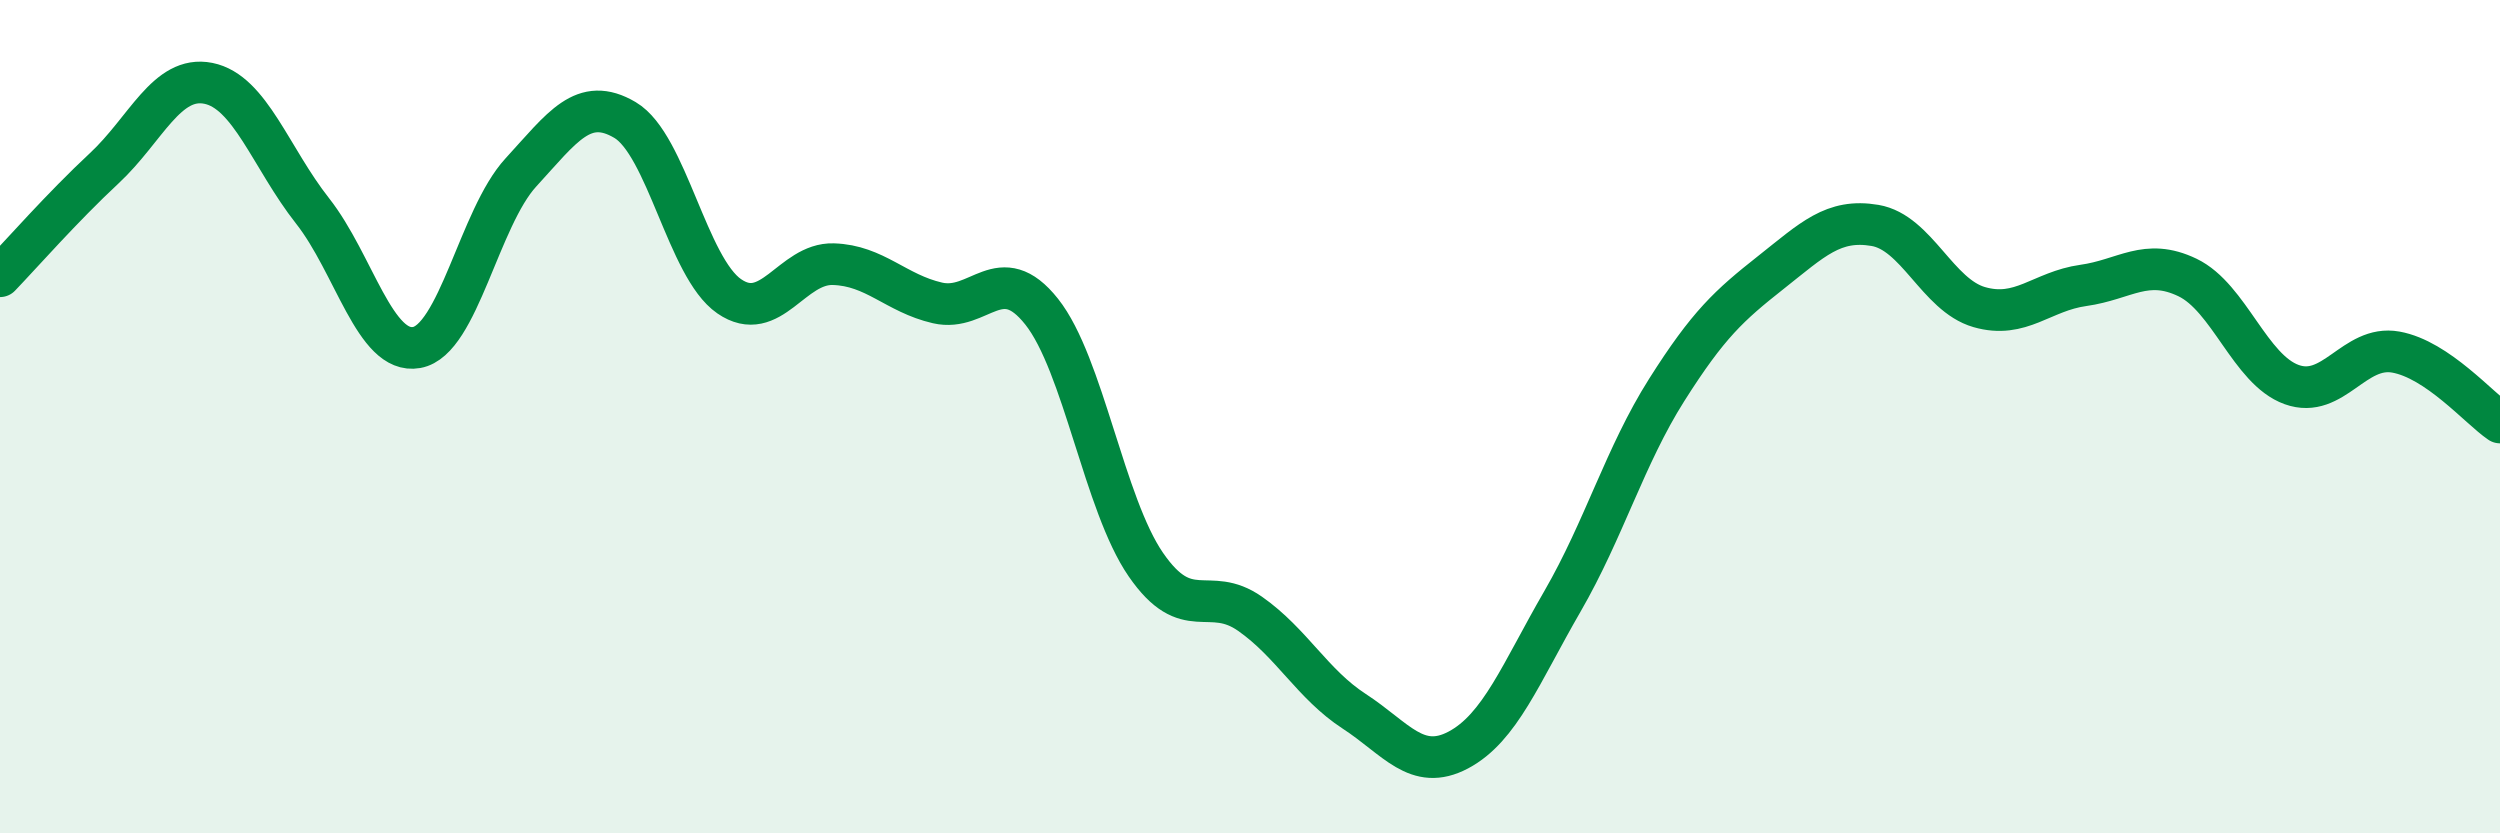
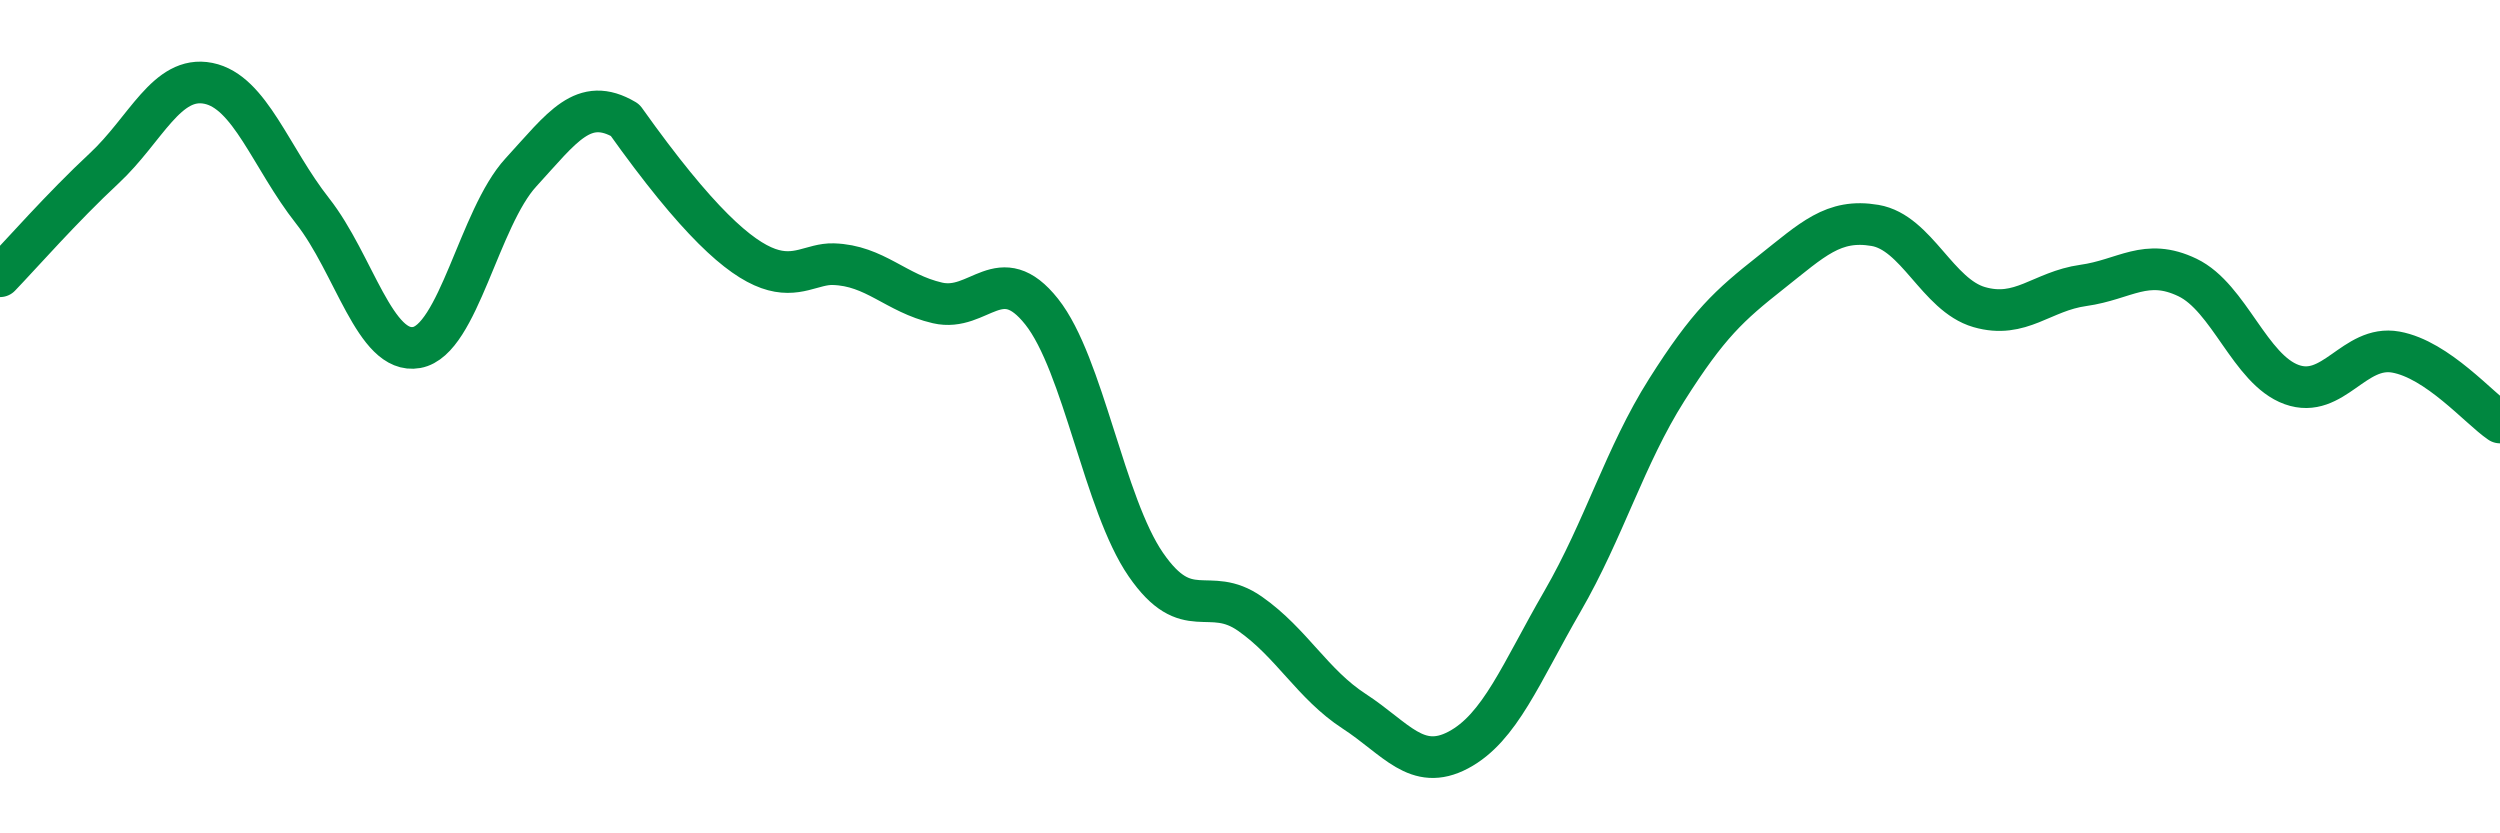
<svg xmlns="http://www.w3.org/2000/svg" width="60" height="20" viewBox="0 0 60 20">
-   <path d="M 0,6.63 C 0.5,6.11 1.5,4.97 2.5,4.04 C 3.5,3.11 4,1.8 5,2 C 6,2.2 6.5,3.79 7.5,5.06 C 8.5,6.33 9,8.52 10,8.34 C 11,8.16 11.5,5.23 12.5,4.14 C 13.5,3.05 14,2.29 15,2.88 C 16,3.47 16.5,6.42 17.5,7.11 C 18.5,7.8 19,6.31 20,6.34 C 21,6.37 21.5,7.04 22.5,7.27 C 23.5,7.5 24,6.22 25,7.48 C 26,8.74 26.5,12.1 27.5,13.55 C 28.5,15 29,14.03 30,14.73 C 31,15.43 31.5,16.42 32.5,17.07 C 33.5,17.72 34,18.53 35,18 C 36,17.47 36.5,16.16 37.5,14.43 C 38.5,12.7 39,10.94 40,9.36 C 41,7.78 41.5,7.33 42.5,6.54 C 43.5,5.75 44,5.24 45,5.41 C 46,5.58 46.5,7.08 47.5,7.37 C 48.5,7.66 49,6.99 50,6.85 C 51,6.71 51.5,6.18 52.5,6.66 C 53.5,7.14 54,8.87 55,9.23 C 56,9.59 56.5,8.27 57.5,8.45 C 58.5,8.63 59.5,9.8 60,10.14L60 20L0 20Z" fill="#008740" opacity="0.1" stroke-linecap="round" stroke-linejoin="round" />
-   <path d="M 0,6.63 C 0.5,6.11 1.5,4.97 2.5,4.04 C 3.5,3.11 4,1.8 5,2 C 6,2.2 6.5,3.79 7.5,5.06 C 8.5,6.33 9,8.52 10,8.34 C 11,8.16 11.5,5.23 12.5,4.14 C 13.5,3.05 14,2.29 15,2.88 C 16,3.47 16.5,6.42 17.5,7.11 C 18.5,7.8 19,6.31 20,6.34 C 21,6.37 21.5,7.04 22.5,7.27 C 23.5,7.5 24,6.22 25,7.48 C 26,8.74 26.5,12.1 27.5,13.55 C 28.5,15 29,14.03 30,14.73 C 31,15.43 31.5,16.42 32.5,17.07 C 33.5,17.72 34,18.53 35,18 C 36,17.47 36.5,16.16 37.5,14.43 C 38.5,12.7 39,10.94 40,9.36 C 41,7.78 41.5,7.33 42.5,6.54 C 43.5,5.75 44,5.24 45,5.41 C 46,5.58 46.5,7.08 47.5,7.37 C 48.5,7.66 49,6.99 50,6.85 C 51,6.71 51.5,6.18 52.5,6.66 C 53.5,7.14 54,8.87 55,9.23 C 56,9.59 56.5,8.27 57.5,8.45 C 58.5,8.63 59.5,9.8 60,10.14" stroke="#008740" stroke-width="1" fill="none" stroke-linecap="round" stroke-linejoin="round" />
+   <path d="M 0,6.63 C 0.5,6.11 1.5,4.97 2.5,4.04 C 3.5,3.11 4,1.8 5,2 C 6,2.2 6.5,3.79 7.5,5.06 C 8.5,6.33 9,8.52 10,8.34 C 11,8.16 11.5,5.23 12.5,4.14 C 13.5,3.05 14,2.29 15,2.88 C 18.5,7.8 19,6.31 20,6.34 C 21,6.37 21.5,7.04 22.5,7.27 C 23.5,7.5 24,6.22 25,7.48 C 26,8.74 26.5,12.1 27.5,13.55 C 28.5,15 29,14.03 30,14.73 C 31,15.43 31.5,16.42 32.5,17.07 C 33.5,17.72 34,18.53 35,18 C 36,17.47 36.5,16.16 37.5,14.43 C 38.5,12.7 39,10.94 40,9.36 C 41,7.78 41.5,7.33 42.5,6.54 C 43.5,5.75 44,5.24 45,5.41 C 46,5.58 46.5,7.08 47.5,7.37 C 48.5,7.66 49,6.99 50,6.85 C 51,6.71 51.5,6.18 52.5,6.66 C 53.5,7.14 54,8.87 55,9.23 C 56,9.59 56.5,8.27 57.5,8.45 C 58.5,8.63 59.5,9.8 60,10.14" stroke="#008740" stroke-width="1" fill="none" stroke-linecap="round" stroke-linejoin="round" />
</svg>